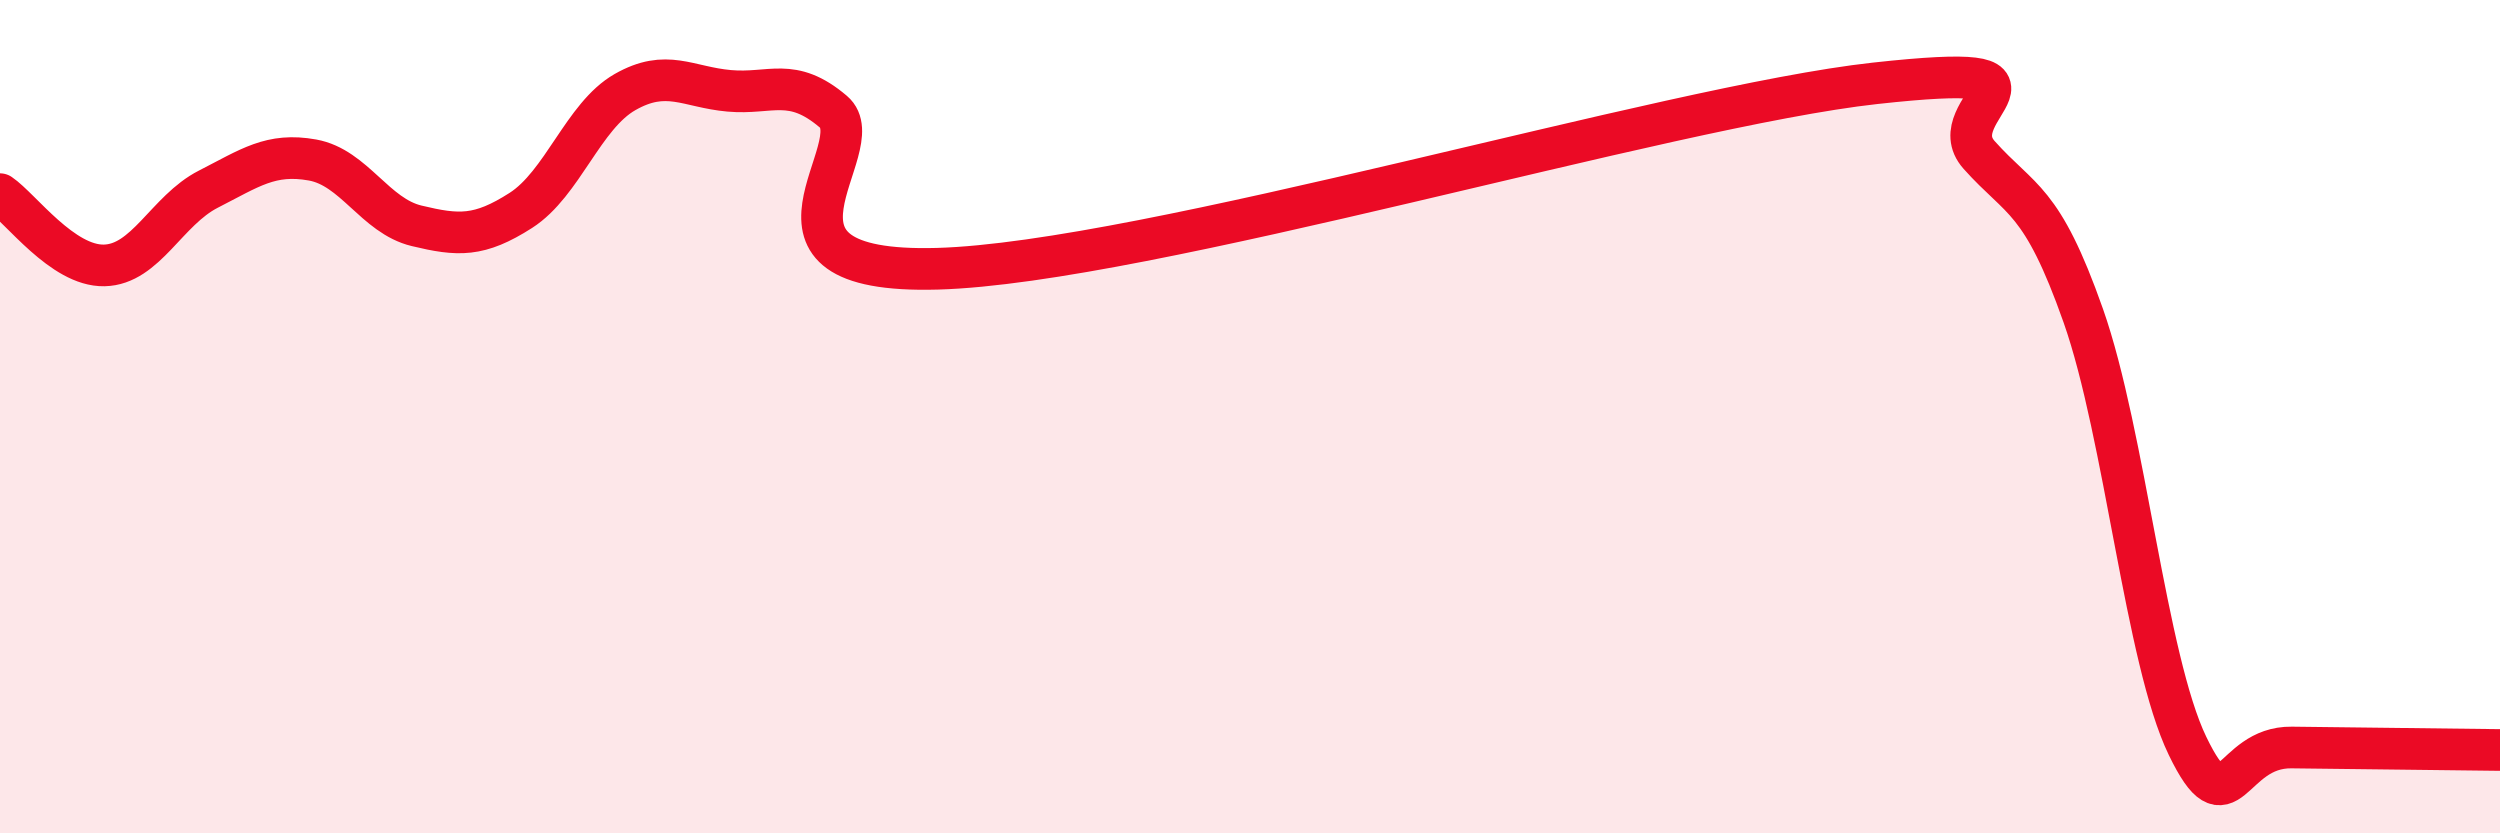
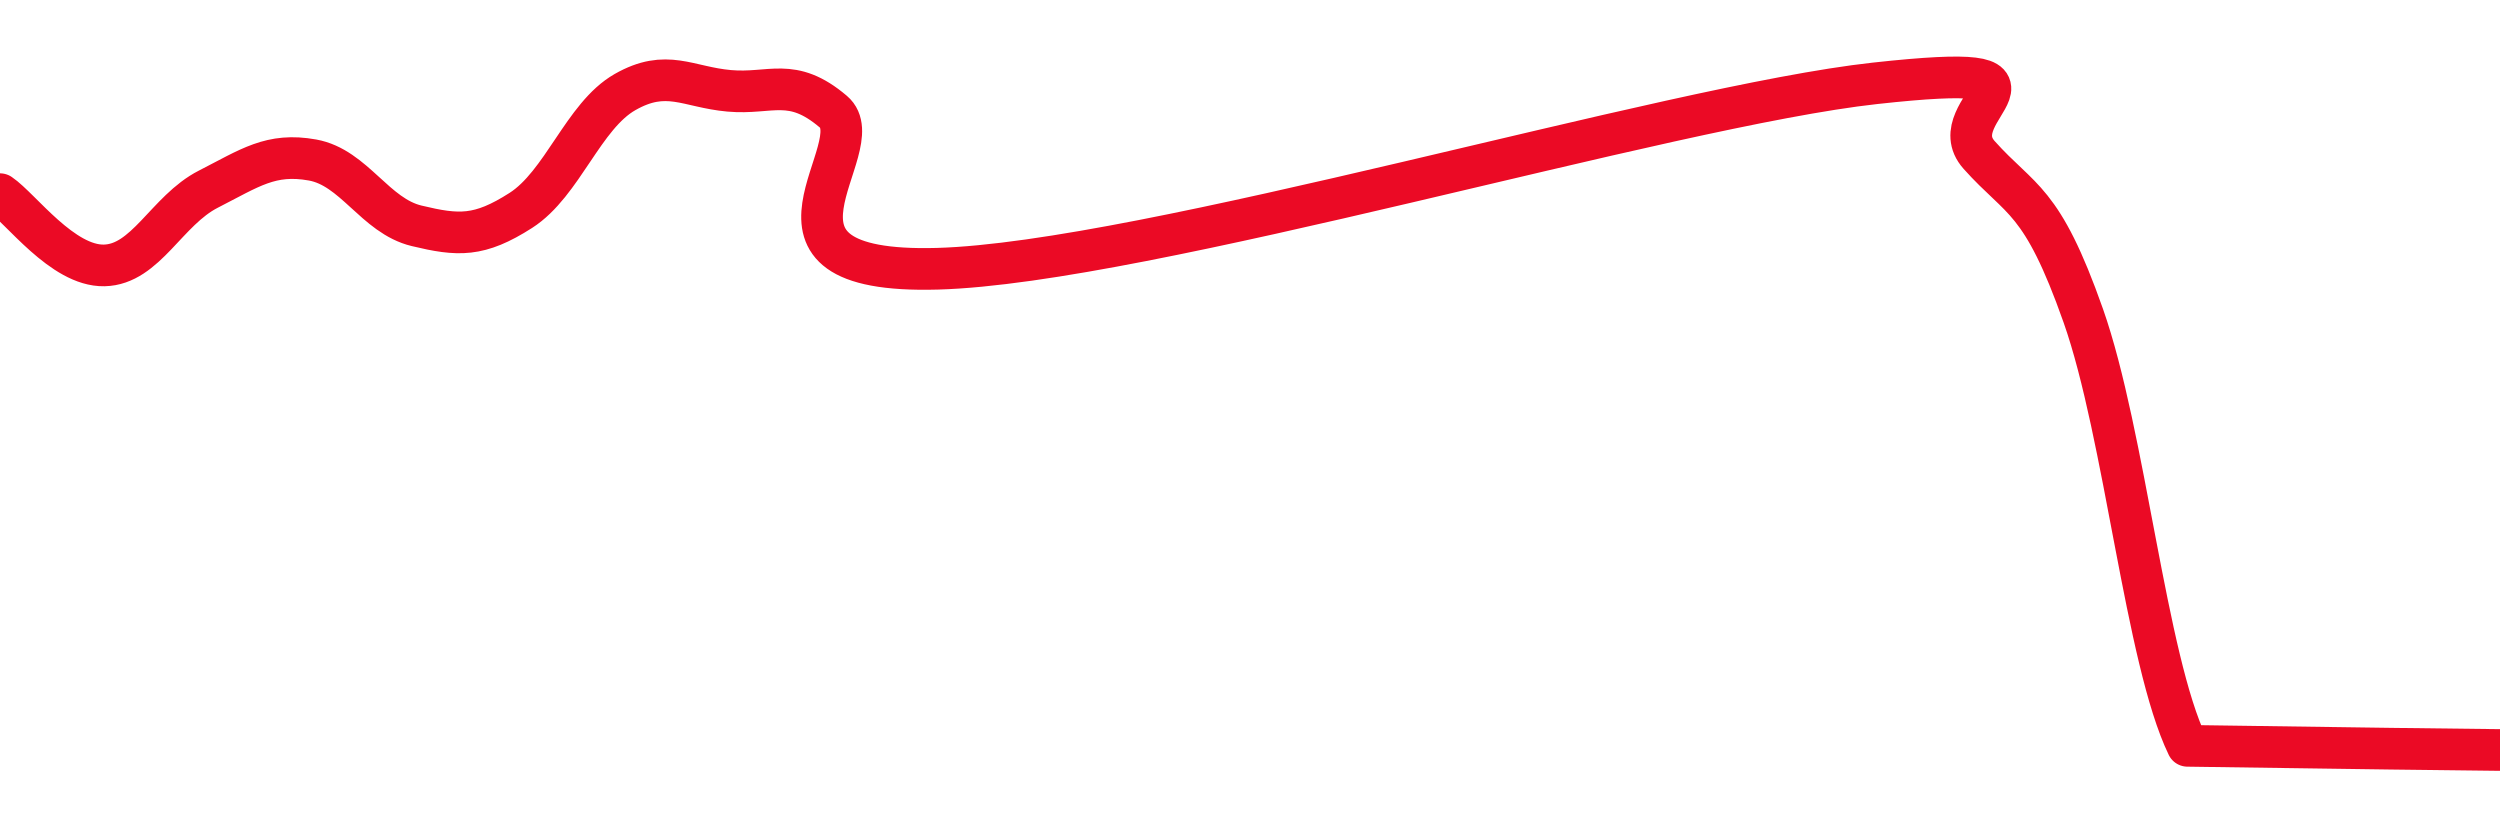
<svg xmlns="http://www.w3.org/2000/svg" width="60" height="20" viewBox="0 0 60 20">
-   <path d="M 0,4.66 C 0.5,5 1.5,6.39 2.5,6.37 C 3.5,6.35 4,5.05 5,4.54 C 6,4.03 6.5,3.66 7.5,3.84 C 8.5,4.02 9,5.18 10,5.42 C 11,5.66 11.5,5.69 12.5,5.05 C 13.5,4.41 14,2.78 15,2.21 C 16,1.64 16.5,2.09 17.5,2.18 C 18.5,2.27 19,1.83 20,2.68 C 21,3.53 17.5,6.59 22.5,6.45 C 27.5,6.31 40,2.55 45,2 C 50,1.45 46.5,2.6 47.5,3.72 C 48.5,4.84 49,4.74 50,7.58 C 51,10.42 51.5,15.83 52.5,17.9 C 53.5,19.97 53.5,17.92 55,17.94 C 56.5,17.96 59,17.99 60,18L60 20L0 20Z" fill="#EB0A25" opacity="0.1" stroke-linecap="round" stroke-linejoin="round" />
-   <path d="M 0,4.66 C 0.5,5 1.5,6.39 2.5,6.37 C 3.5,6.35 4,5.05 5,4.54 C 6,4.03 6.5,3.66 7.5,3.84 C 8.5,4.02 9,5.18 10,5.42 C 11,5.66 11.5,5.69 12.5,5.05 C 13.5,4.41 14,2.78 15,2.21 C 16,1.64 16.5,2.09 17.5,2.18 C 18.5,2.27 19,1.83 20,2.68 C 21,3.53 17.5,6.59 22.5,6.45 C 27.5,6.31 40,2.55 45,2 C 50,1.45 46.5,2.6 47.5,3.72 C 48.5,4.84 49,4.74 50,7.58 C 51,10.42 51.5,15.83 52.5,17.9 C 53.5,19.97 53.5,17.92 55,17.94 C 56.5,17.96 59,17.99 60,18" stroke="#EB0A25" stroke-width="1" fill="none" stroke-linecap="round" stroke-linejoin="round" />
+   <path d="M 0,4.66 C 0.5,5 1.5,6.39 2.5,6.37 C 3.5,6.35 4,5.05 5,4.54 C 6,4.03 6.5,3.66 7.5,3.84 C 8.5,4.02 9,5.18 10,5.42 C 11,5.66 11.5,5.69 12.5,5.05 C 13.5,4.41 14,2.78 15,2.21 C 16,1.64 16.5,2.09 17.5,2.18 C 18.5,2.27 19,1.83 20,2.68 C 21,3.53 17.5,6.59 22.5,6.45 C 27.5,6.31 40,2.55 45,2 C 50,1.45 46.5,2.6 47.5,3.72 C 48.5,4.84 49,4.74 50,7.58 C 51,10.42 51.5,15.83 52.5,17.9 C 56.5,17.96 59,17.99 60,18" stroke="#EB0A25" stroke-width="1" fill="none" stroke-linecap="round" stroke-linejoin="round" />
</svg>